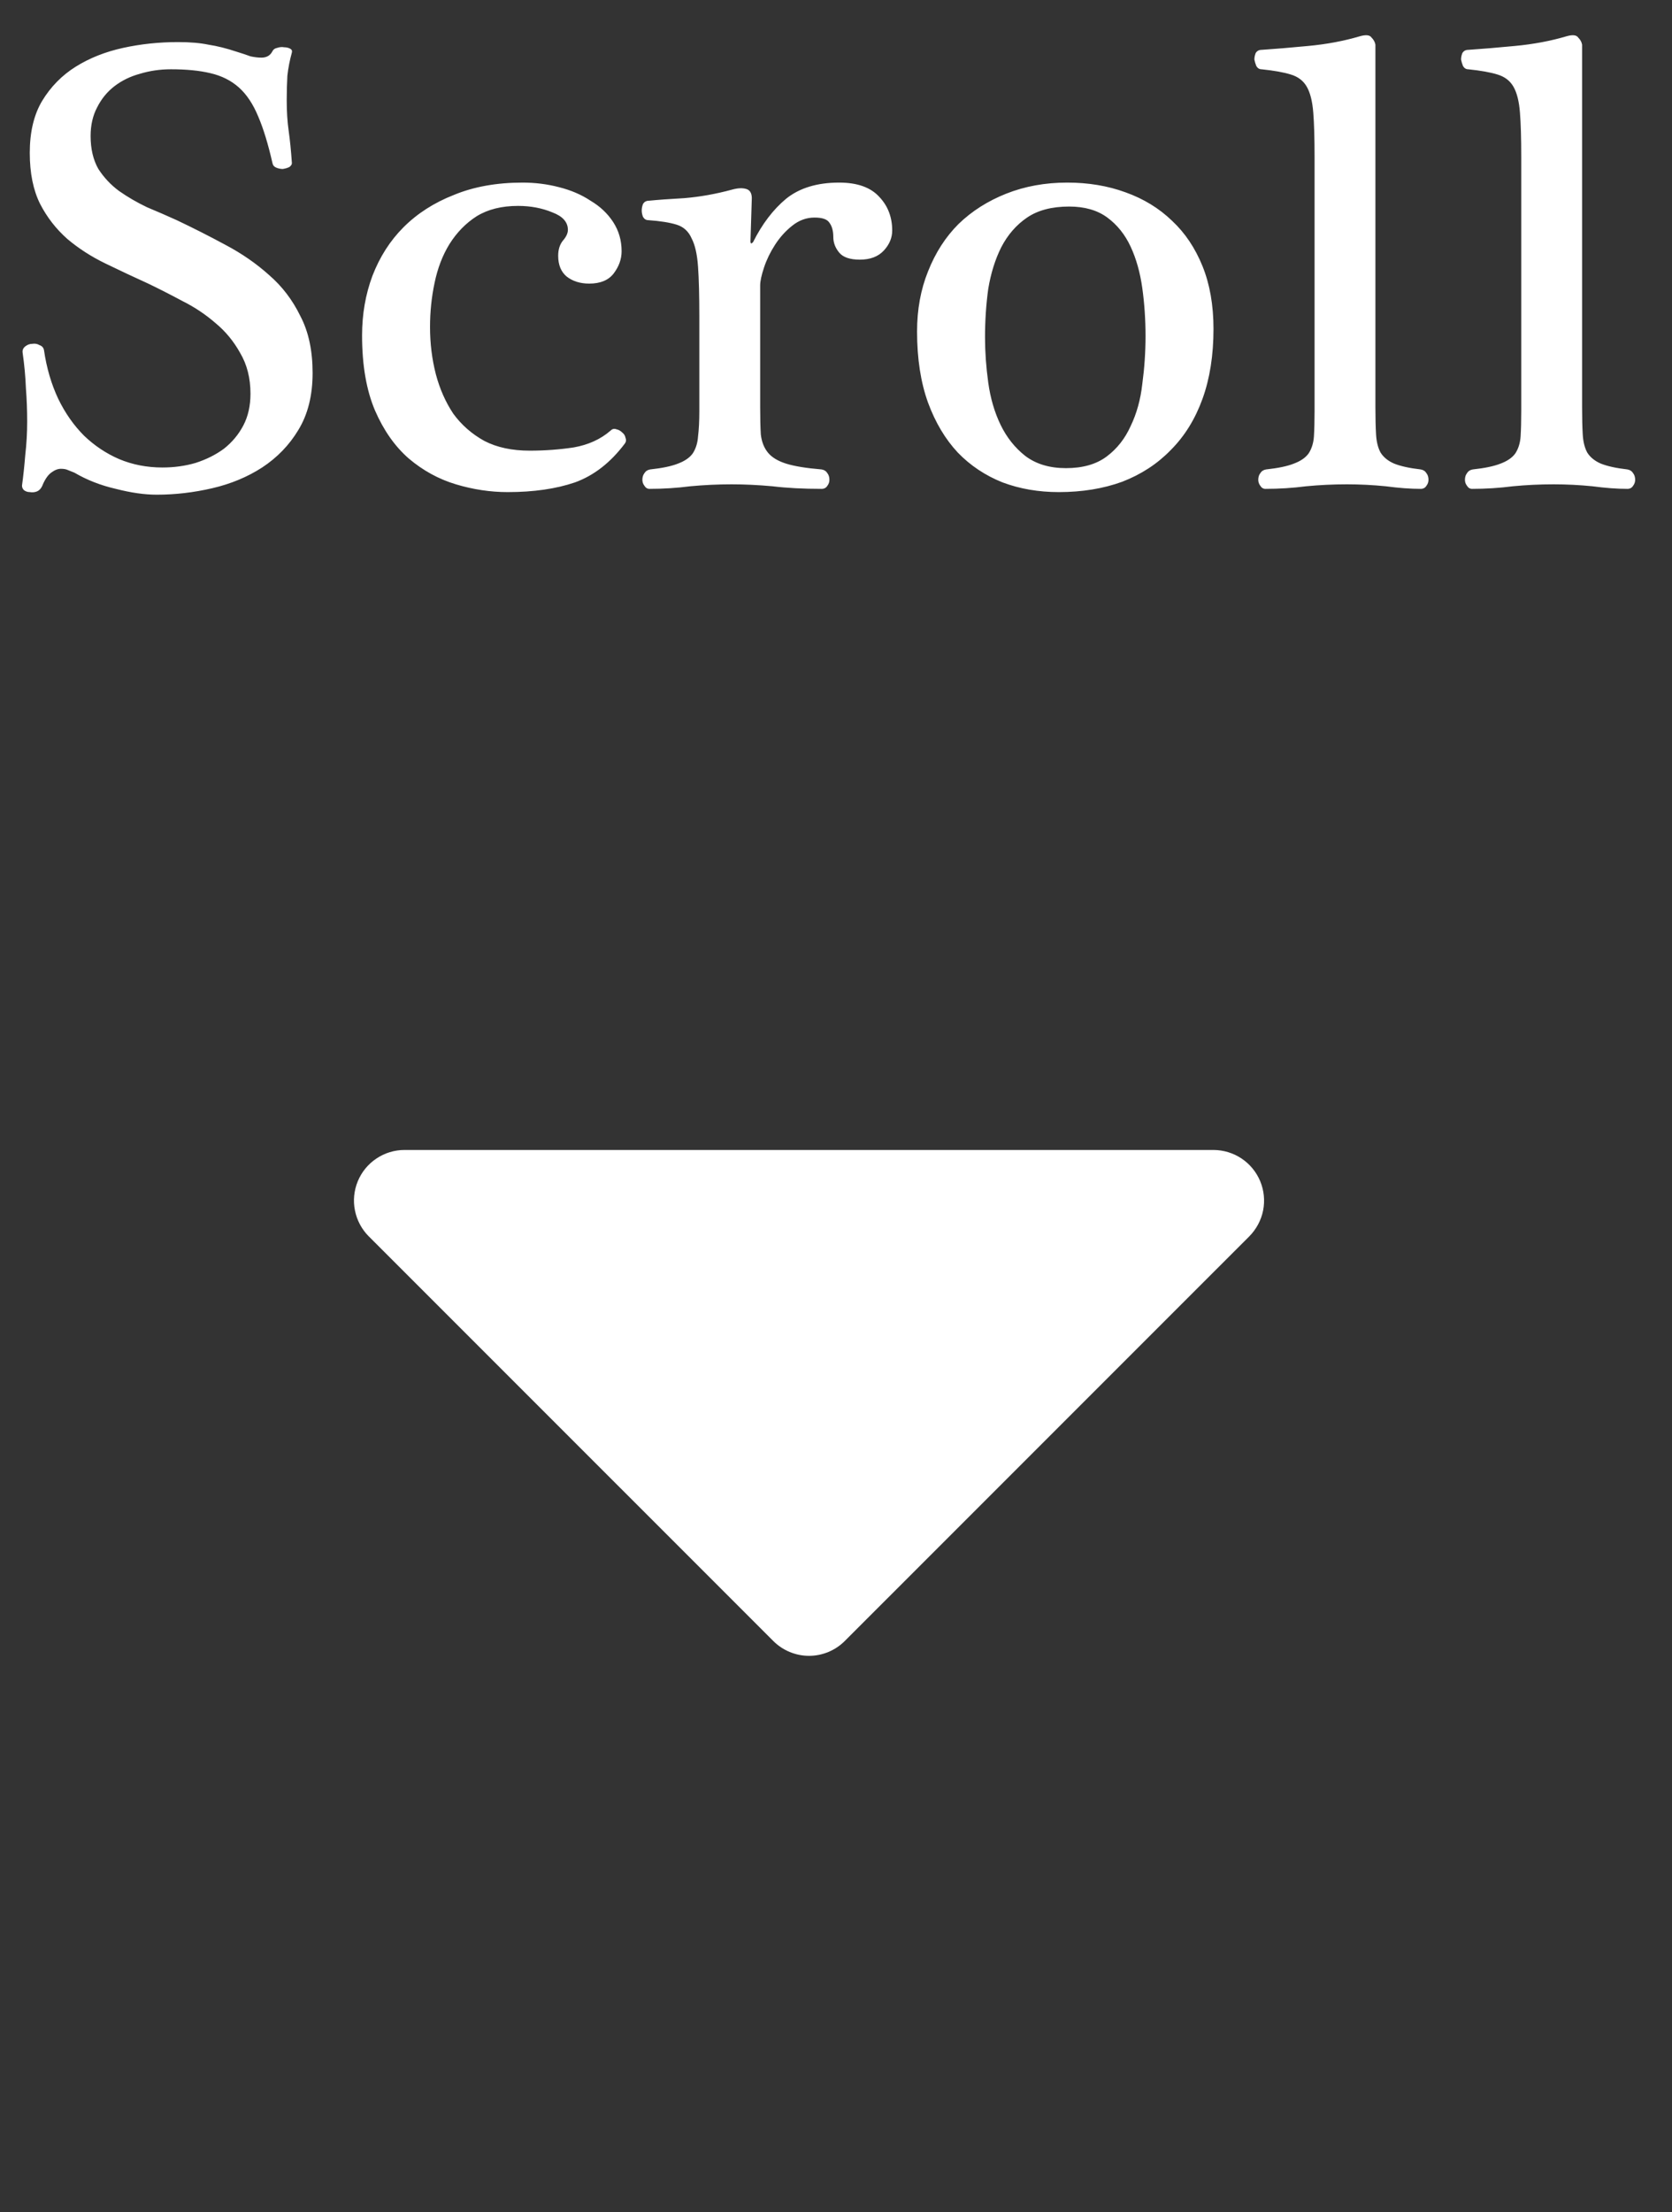
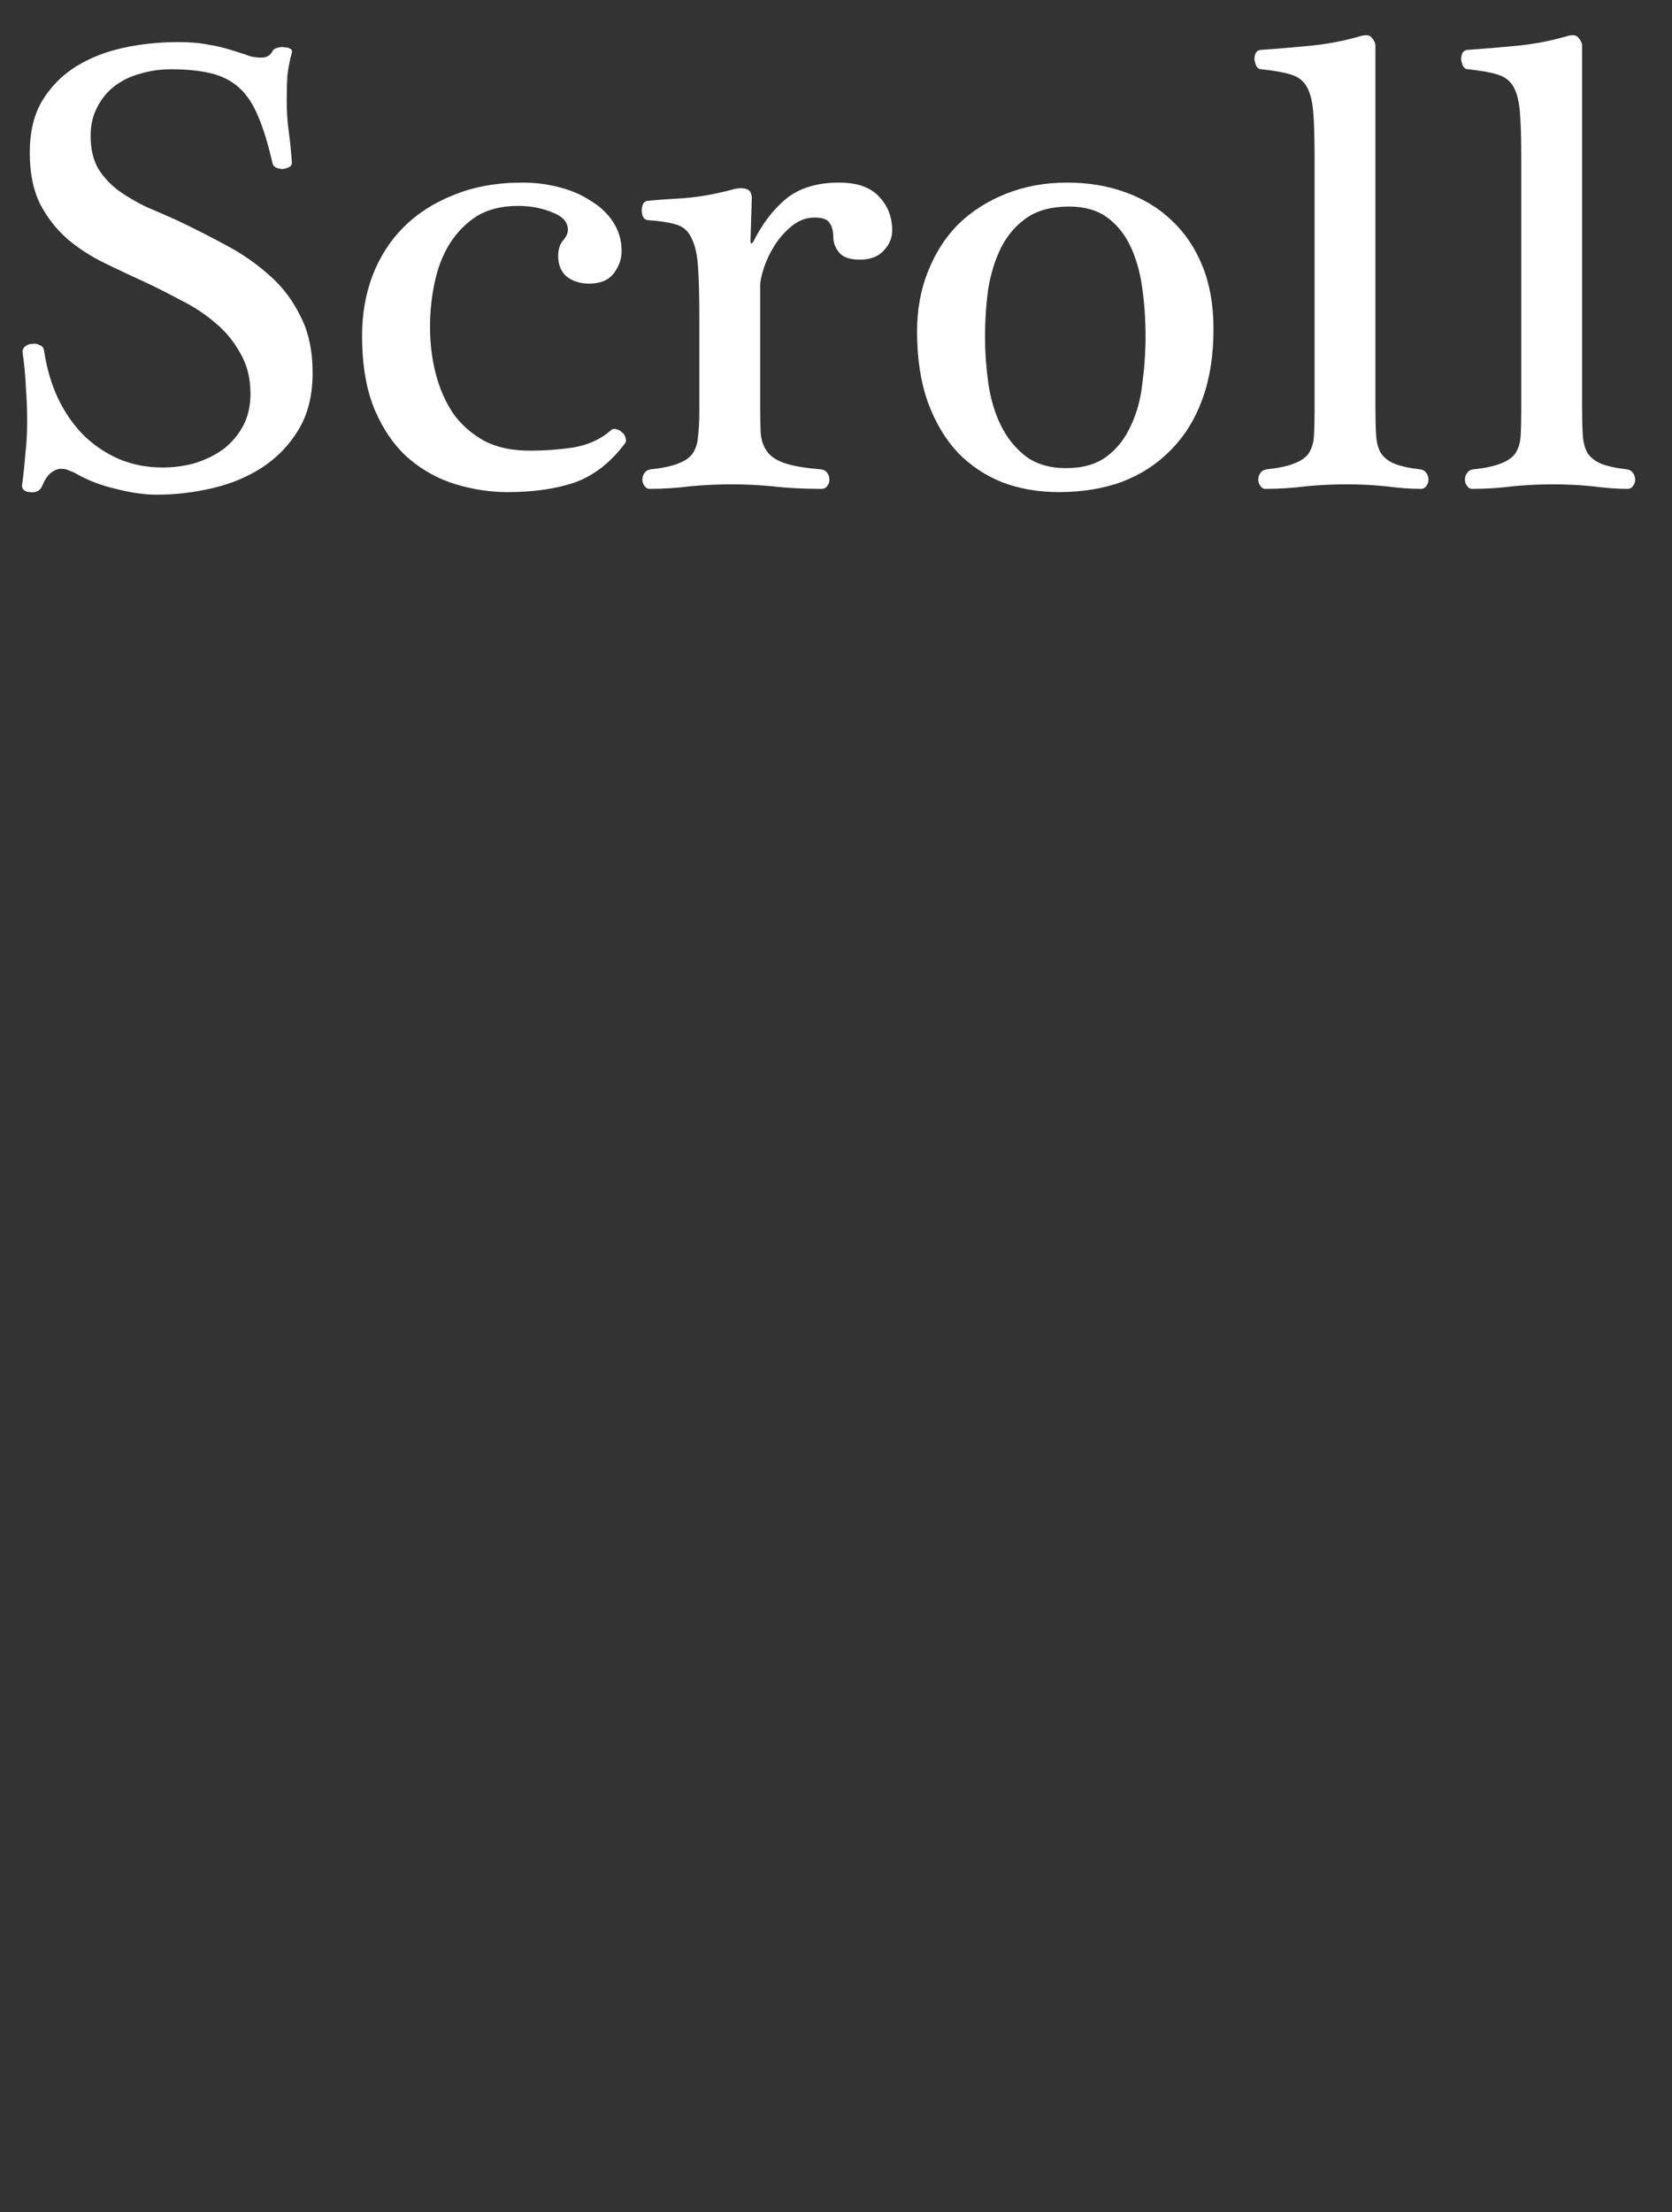
<svg xmlns="http://www.w3.org/2000/svg" width="31" height="41" viewBox="0 0 31 41" fill="none">
  <rect x="0" y="0" width="31" height="41" fill="#333333" stroke="none" />
  <path d="M1.68 2.52C1.68 2.76 1.728 2.964 1.824 3.132C1.928 3.292 2.056 3.428 2.208 3.54C2.368 3.652 2.54 3.752 2.724 3.84C2.916 3.92 3.1 4 3.276 4.08C3.58 4.224 3.88 4.376 4.176 4.536C4.48 4.696 4.752 4.884 4.992 5.1C5.232 5.308 5.424 5.56 5.568 5.856C5.72 6.144 5.796 6.496 5.796 6.912C5.796 7.328 5.708 7.68 5.532 7.968C5.364 8.248 5.14 8.48 4.86 8.664C4.588 8.84 4.28 8.968 3.936 9.048C3.592 9.128 3.248 9.168 2.904 9.168C2.68 9.168 2.428 9.132 2.148 9.06C1.868 8.996 1.612 8.896 1.38 8.76C1.34 8.744 1.3 8.728 1.26 8.712C1.228 8.696 1.184 8.688 1.128 8.688C1.072 8.688 1.012 8.712 0.948 8.76C0.884 8.808 0.828 8.892 0.78 9.012C0.756 9.06 0.724 9.092 0.684 9.108C0.644 9.124 0.6 9.128 0.552 9.12C0.512 9.12 0.476 9.108 0.444 9.084C0.42 9.06 0.408 9.032 0.408 9C0.432 8.824 0.452 8.636 0.468 8.436C0.492 8.228 0.504 8.02 0.504 7.812C0.504 7.604 0.496 7.396 0.48 7.188C0.472 6.98 0.452 6.764 0.42 6.54C0.412 6.492 0.428 6.452 0.468 6.42C0.508 6.388 0.552 6.372 0.6 6.372C0.648 6.364 0.692 6.372 0.732 6.396C0.78 6.412 0.808 6.444 0.816 6.492C0.864 6.82 0.952 7.12 1.08 7.392C1.208 7.656 1.368 7.884 1.56 8.076C1.752 8.26 1.968 8.404 2.208 8.508C2.456 8.612 2.724 8.664 3.012 8.664C3.228 8.664 3.432 8.636 3.624 8.58C3.824 8.516 4 8.428 4.152 8.316C4.304 8.196 4.424 8.052 4.512 7.884C4.6 7.716 4.644 7.52 4.644 7.296C4.644 7.008 4.58 6.756 4.452 6.54C4.332 6.324 4.18 6.14 3.996 5.988C3.812 5.828 3.608 5.692 3.384 5.58C3.16 5.46 2.948 5.352 2.748 5.256C2.484 5.136 2.22 5.012 1.956 4.884C1.692 4.756 1.456 4.604 1.248 4.428C1.04 4.244 0.872 4.028 0.744 3.78C0.616 3.524 0.552 3.208 0.552 2.832C0.552 2.448 0.628 2.128 0.78 1.872C0.94 1.608 1.148 1.396 1.404 1.236C1.66 1.076 1.952 0.96 2.28 0.888C2.608 0.816 2.948 0.78 3.3 0.78C3.524 0.78 3.712 0.796 3.864 0.828C4.024 0.852 4.2 0.896 4.392 0.96C4.496 0.992 4.58 1.02 4.644 1.044C4.716 1.06 4.784 1.068 4.848 1.068C4.944 1.068 5.012 1.028 5.052 0.948C5.068 0.916 5.096 0.896 5.136 0.888C5.184 0.872 5.228 0.868 5.268 0.876C5.308 0.876 5.344 0.884 5.376 0.9C5.408 0.916 5.42 0.94 5.412 0.972C5.372 1.116 5.344 1.26 5.328 1.404C5.32 1.548 5.316 1.7 5.316 1.86C5.316 2.068 5.328 2.256 5.352 2.424C5.376 2.592 5.396 2.792 5.412 3.024C5.412 3.048 5.396 3.072 5.364 3.096C5.332 3.112 5.292 3.124 5.244 3.132C5.204 3.132 5.164 3.124 5.124 3.108C5.084 3.092 5.06 3.064 5.052 3.024C4.972 2.672 4.884 2.384 4.788 2.16C4.692 1.928 4.572 1.748 4.428 1.62C4.284 1.492 4.108 1.404 3.9 1.356C3.7 1.308 3.456 1.284 3.168 1.284C2.968 1.284 2.776 1.312 2.592 1.368C2.416 1.416 2.26 1.492 2.124 1.596C1.988 1.7 1.88 1.832 1.8 1.992C1.72 2.144 1.68 2.32 1.68 2.52ZM7.973 6.06C7.973 6.364 8.009 6.656 8.081 6.936C8.153 7.208 8.261 7.452 8.405 7.668C8.557 7.876 8.749 8.044 8.981 8.172C9.213 8.292 9.493 8.352 9.821 8.352C10.101 8.352 10.373 8.332 10.637 8.292C10.909 8.244 11.137 8.14 11.321 7.98C11.353 7.948 11.389 7.94 11.429 7.956C11.469 7.964 11.505 7.984 11.537 8.016C11.569 8.04 11.589 8.072 11.597 8.112C11.613 8.152 11.609 8.188 11.585 8.22C11.321 8.572 11.013 8.812 10.661 8.94C10.309 9.06 9.893 9.12 9.413 9.12C9.093 9.12 8.773 9.072 8.453 8.976C8.133 8.88 7.841 8.72 7.577 8.496C7.321 8.272 7.113 7.976 6.953 7.608C6.793 7.232 6.713 6.768 6.713 6.216C6.713 5.824 6.777 5.456 6.905 5.112C7.041 4.76 7.233 4.46 7.481 4.212C7.737 3.956 8.049 3.756 8.417 3.612C8.785 3.46 9.209 3.384 9.689 3.384C9.921 3.384 10.145 3.412 10.361 3.468C10.585 3.524 10.781 3.608 10.949 3.72C11.125 3.824 11.265 3.956 11.369 4.116C11.473 4.276 11.525 4.456 11.525 4.656C11.525 4.8 11.477 4.936 11.381 5.064C11.285 5.192 11.133 5.256 10.925 5.256C10.757 5.256 10.617 5.212 10.505 5.124C10.401 5.036 10.349 4.908 10.349 4.74C10.349 4.628 10.377 4.536 10.433 4.464C10.497 4.392 10.529 4.324 10.529 4.26C10.529 4.116 10.433 4.008 10.241 3.936C10.049 3.856 9.837 3.816 9.605 3.816C9.301 3.816 9.045 3.88 8.837 4.008C8.637 4.136 8.469 4.308 8.333 4.524C8.205 4.732 8.113 4.972 8.057 5.244C8.001 5.508 7.973 5.78 7.973 6.06ZM14.094 7.548C14.094 7.748 14.098 7.916 14.106 8.052C14.122 8.188 14.166 8.3 14.238 8.388C14.31 8.476 14.422 8.544 14.574 8.592C14.726 8.64 14.946 8.676 15.234 8.7C15.282 8.708 15.318 8.732 15.342 8.772C15.366 8.804 15.378 8.844 15.378 8.892C15.378 8.932 15.366 8.968 15.342 9C15.318 9.04 15.282 9.06 15.234 9.06C14.89 9.06 14.586 9.044 14.322 9.012C14.058 8.988 13.806 8.976 13.566 8.976C13.31 8.976 13.054 8.988 12.798 9.012C12.55 9.044 12.298 9.06 12.042 9.06C12.002 9.06 11.97 9.04 11.946 9C11.922 8.968 11.91 8.932 11.91 8.892C11.91 8.844 11.922 8.804 11.946 8.772C11.97 8.732 12.006 8.708 12.054 8.7C12.278 8.676 12.45 8.64 12.57 8.592C12.698 8.544 12.79 8.48 12.846 8.4C12.902 8.312 12.934 8.208 12.942 8.088C12.958 7.96 12.966 7.804 12.966 7.62V5.868C12.966 5.476 12.958 5.168 12.942 4.944C12.926 4.712 12.886 4.536 12.822 4.416C12.766 4.288 12.674 4.204 12.546 4.164C12.418 4.124 12.242 4.096 12.018 4.08C11.978 4.08 11.946 4.06 11.922 4.02C11.906 3.98 11.898 3.94 11.898 3.9C11.898 3.86 11.906 3.82 11.922 3.78C11.946 3.74 11.982 3.72 12.03 3.72C12.19 3.704 12.41 3.688 12.69 3.672C12.978 3.648 13.27 3.596 13.566 3.516C13.678 3.484 13.77 3.48 13.842 3.504C13.914 3.528 13.946 3.596 13.938 3.708L13.914 4.476C13.914 4.492 13.918 4.504 13.926 4.512C13.934 4.512 13.946 4.504 13.962 4.488C14.13 4.152 14.334 3.884 14.574 3.684C14.822 3.484 15.15 3.384 15.558 3.384C15.894 3.384 16.142 3.472 16.302 3.648C16.462 3.816 16.542 4.024 16.542 4.272C16.542 4.408 16.49 4.532 16.386 4.644C16.282 4.756 16.134 4.812 15.942 4.812C15.758 4.812 15.63 4.768 15.558 4.68C15.486 4.592 15.45 4.496 15.45 4.392C15.45 4.28 15.426 4.192 15.378 4.128C15.338 4.064 15.246 4.032 15.102 4.032C14.95 4.032 14.81 4.084 14.682 4.188C14.562 4.284 14.458 4.4 14.37 4.536C14.282 4.672 14.214 4.812 14.166 4.956C14.118 5.1 14.094 5.212 14.094 5.292V7.548ZM22.499 6.096C22.499 6.584 22.431 7.016 22.295 7.392C22.159 7.768 21.963 8.084 21.707 8.34C21.459 8.596 21.159 8.792 20.807 8.928C20.455 9.056 20.063 9.12 19.631 9.12C19.255 9.12 18.907 9.06 18.587 8.94C18.267 8.812 17.991 8.628 17.759 8.388C17.527 8.14 17.343 7.832 17.207 7.464C17.071 7.088 17.003 6.648 17.003 6.144C17.003 5.736 17.071 5.364 17.207 5.028C17.343 4.684 17.531 4.392 17.771 4.152C18.019 3.912 18.315 3.724 18.659 3.588C19.003 3.452 19.379 3.384 19.787 3.384C20.179 3.384 20.539 3.444 20.867 3.564C21.203 3.684 21.491 3.86 21.731 4.092C21.971 4.316 22.159 4.596 22.295 4.932C22.431 5.268 22.499 5.656 22.499 6.096ZM21.239 6.228C21.239 5.924 21.219 5.628 21.179 5.34C21.139 5.052 21.067 4.796 20.963 4.572C20.859 4.348 20.715 4.168 20.531 4.032C20.347 3.896 20.111 3.828 19.823 3.828C19.503 3.828 19.243 3.896 19.043 4.032C18.843 4.168 18.683 4.352 18.563 4.584C18.451 4.808 18.371 5.064 18.323 5.352C18.283 5.64 18.263 5.94 18.263 6.252C18.263 6.524 18.283 6.804 18.323 7.092C18.363 7.38 18.439 7.64 18.551 7.872C18.663 8.104 18.815 8.296 19.007 8.448C19.207 8.6 19.459 8.676 19.763 8.676C20.075 8.676 20.327 8.604 20.519 8.46C20.711 8.316 20.859 8.128 20.963 7.896C21.075 7.664 21.147 7.404 21.179 7.116C21.219 6.82 21.239 6.524 21.239 6.228ZM24.373 2.904C24.373 2.56 24.365 2.288 24.349 2.088C24.333 1.88 24.293 1.72 24.229 1.608C24.165 1.496 24.065 1.42 23.929 1.38C23.801 1.34 23.621 1.308 23.389 1.284C23.349 1.284 23.317 1.264 23.293 1.224C23.277 1.184 23.265 1.144 23.257 1.104C23.257 1.064 23.265 1.024 23.281 0.984C23.305 0.944 23.341 0.924 23.389 0.924C23.629 0.908 23.917 0.884 24.253 0.852C24.597 0.82 24.917 0.76 25.213 0.672C25.325 0.64 25.397 0.648 25.429 0.696C25.469 0.736 25.493 0.78 25.501 0.828V7.548C25.501 7.748 25.505 7.916 25.513 8.052C25.521 8.188 25.549 8.3 25.597 8.388C25.653 8.476 25.737 8.544 25.849 8.592C25.969 8.64 26.133 8.676 26.341 8.7C26.389 8.708 26.425 8.732 26.449 8.772C26.473 8.804 26.485 8.844 26.485 8.892C26.485 8.932 26.473 8.968 26.449 9C26.425 9.04 26.389 9.06 26.341 9.06C26.149 9.06 25.933 9.044 25.693 9.012C25.453 8.988 25.213 8.976 24.973 8.976C24.717 8.976 24.465 8.988 24.217 9.012C23.969 9.044 23.717 9.06 23.461 9.06C23.421 9.06 23.389 9.04 23.365 9C23.341 8.968 23.329 8.932 23.329 8.892C23.329 8.844 23.341 8.804 23.365 8.772C23.389 8.732 23.425 8.708 23.473 8.7C23.697 8.676 23.869 8.64 23.989 8.592C24.117 8.544 24.209 8.48 24.265 8.4C24.321 8.312 24.353 8.208 24.361 8.088C24.369 7.96 24.373 7.804 24.373 7.62V2.904ZM28.205 2.904C28.205 2.56 28.197 2.288 28.181 2.088C28.165 1.88 28.125 1.72 28.061 1.608C27.997 1.496 27.897 1.42 27.761 1.38C27.633 1.34 27.453 1.308 27.221 1.284C27.181 1.284 27.149 1.264 27.125 1.224C27.109 1.184 27.097 1.144 27.089 1.104C27.089 1.064 27.097 1.024 27.113 0.984C27.137 0.944 27.173 0.924 27.221 0.924C27.461 0.908 27.749 0.884 28.085 0.852C28.429 0.82 28.749 0.76 29.045 0.672C29.157 0.64 29.229 0.648 29.261 0.696C29.301 0.736 29.325 0.78 29.333 0.828V7.548C29.333 7.748 29.337 7.916 29.345 8.052C29.353 8.188 29.381 8.3 29.429 8.388C29.485 8.476 29.569 8.544 29.681 8.592C29.801 8.64 29.965 8.676 30.173 8.7C30.221 8.708 30.257 8.732 30.281 8.772C30.305 8.804 30.317 8.844 30.317 8.892C30.317 8.932 30.305 8.968 30.281 9C30.257 9.04 30.221 9.06 30.173 9.06C29.981 9.06 29.765 9.044 29.525 9.012C29.285 8.988 29.045 8.976 28.805 8.976C28.549 8.976 28.297 8.988 28.049 9.012C27.801 9.044 27.549 9.06 27.293 9.06C27.253 9.06 27.221 9.04 27.197 9C27.173 8.968 27.161 8.932 27.161 8.892C27.161 8.844 27.173 8.804 27.197 8.772C27.221 8.732 27.257 8.708 27.305 8.7C27.529 8.676 27.701 8.64 27.821 8.592C27.949 8.544 28.041 8.48 28.097 8.4C28.153 8.312 28.185 8.208 28.193 8.088C28.201 7.96 28.205 7.804 28.205 7.62V2.904Z" fill="white" />
-   <path fill-rule="evenodd" clip-rule="evenodd" d="M6.634 21.891C6.705 21.72 6.825 21.573 6.979 21.471C7.133 21.367 7.315 21.312 7.5 21.312H22.5C22.685 21.313 22.866 21.368 23.02 21.471C23.174 21.574 23.294 21.72 23.365 21.891C23.436 22.062 23.455 22.251 23.419 22.433C23.383 22.614 23.293 22.781 23.163 22.913L15.662 30.413C15.487 30.588 15.248 30.687 15 30.687C14.752 30.687 14.513 30.588 14.338 30.413L6.837 22.913C6.706 22.782 6.617 22.614 6.581 22.433C6.544 22.251 6.563 22.063 6.634 21.891Z" fill="white" />
</svg>